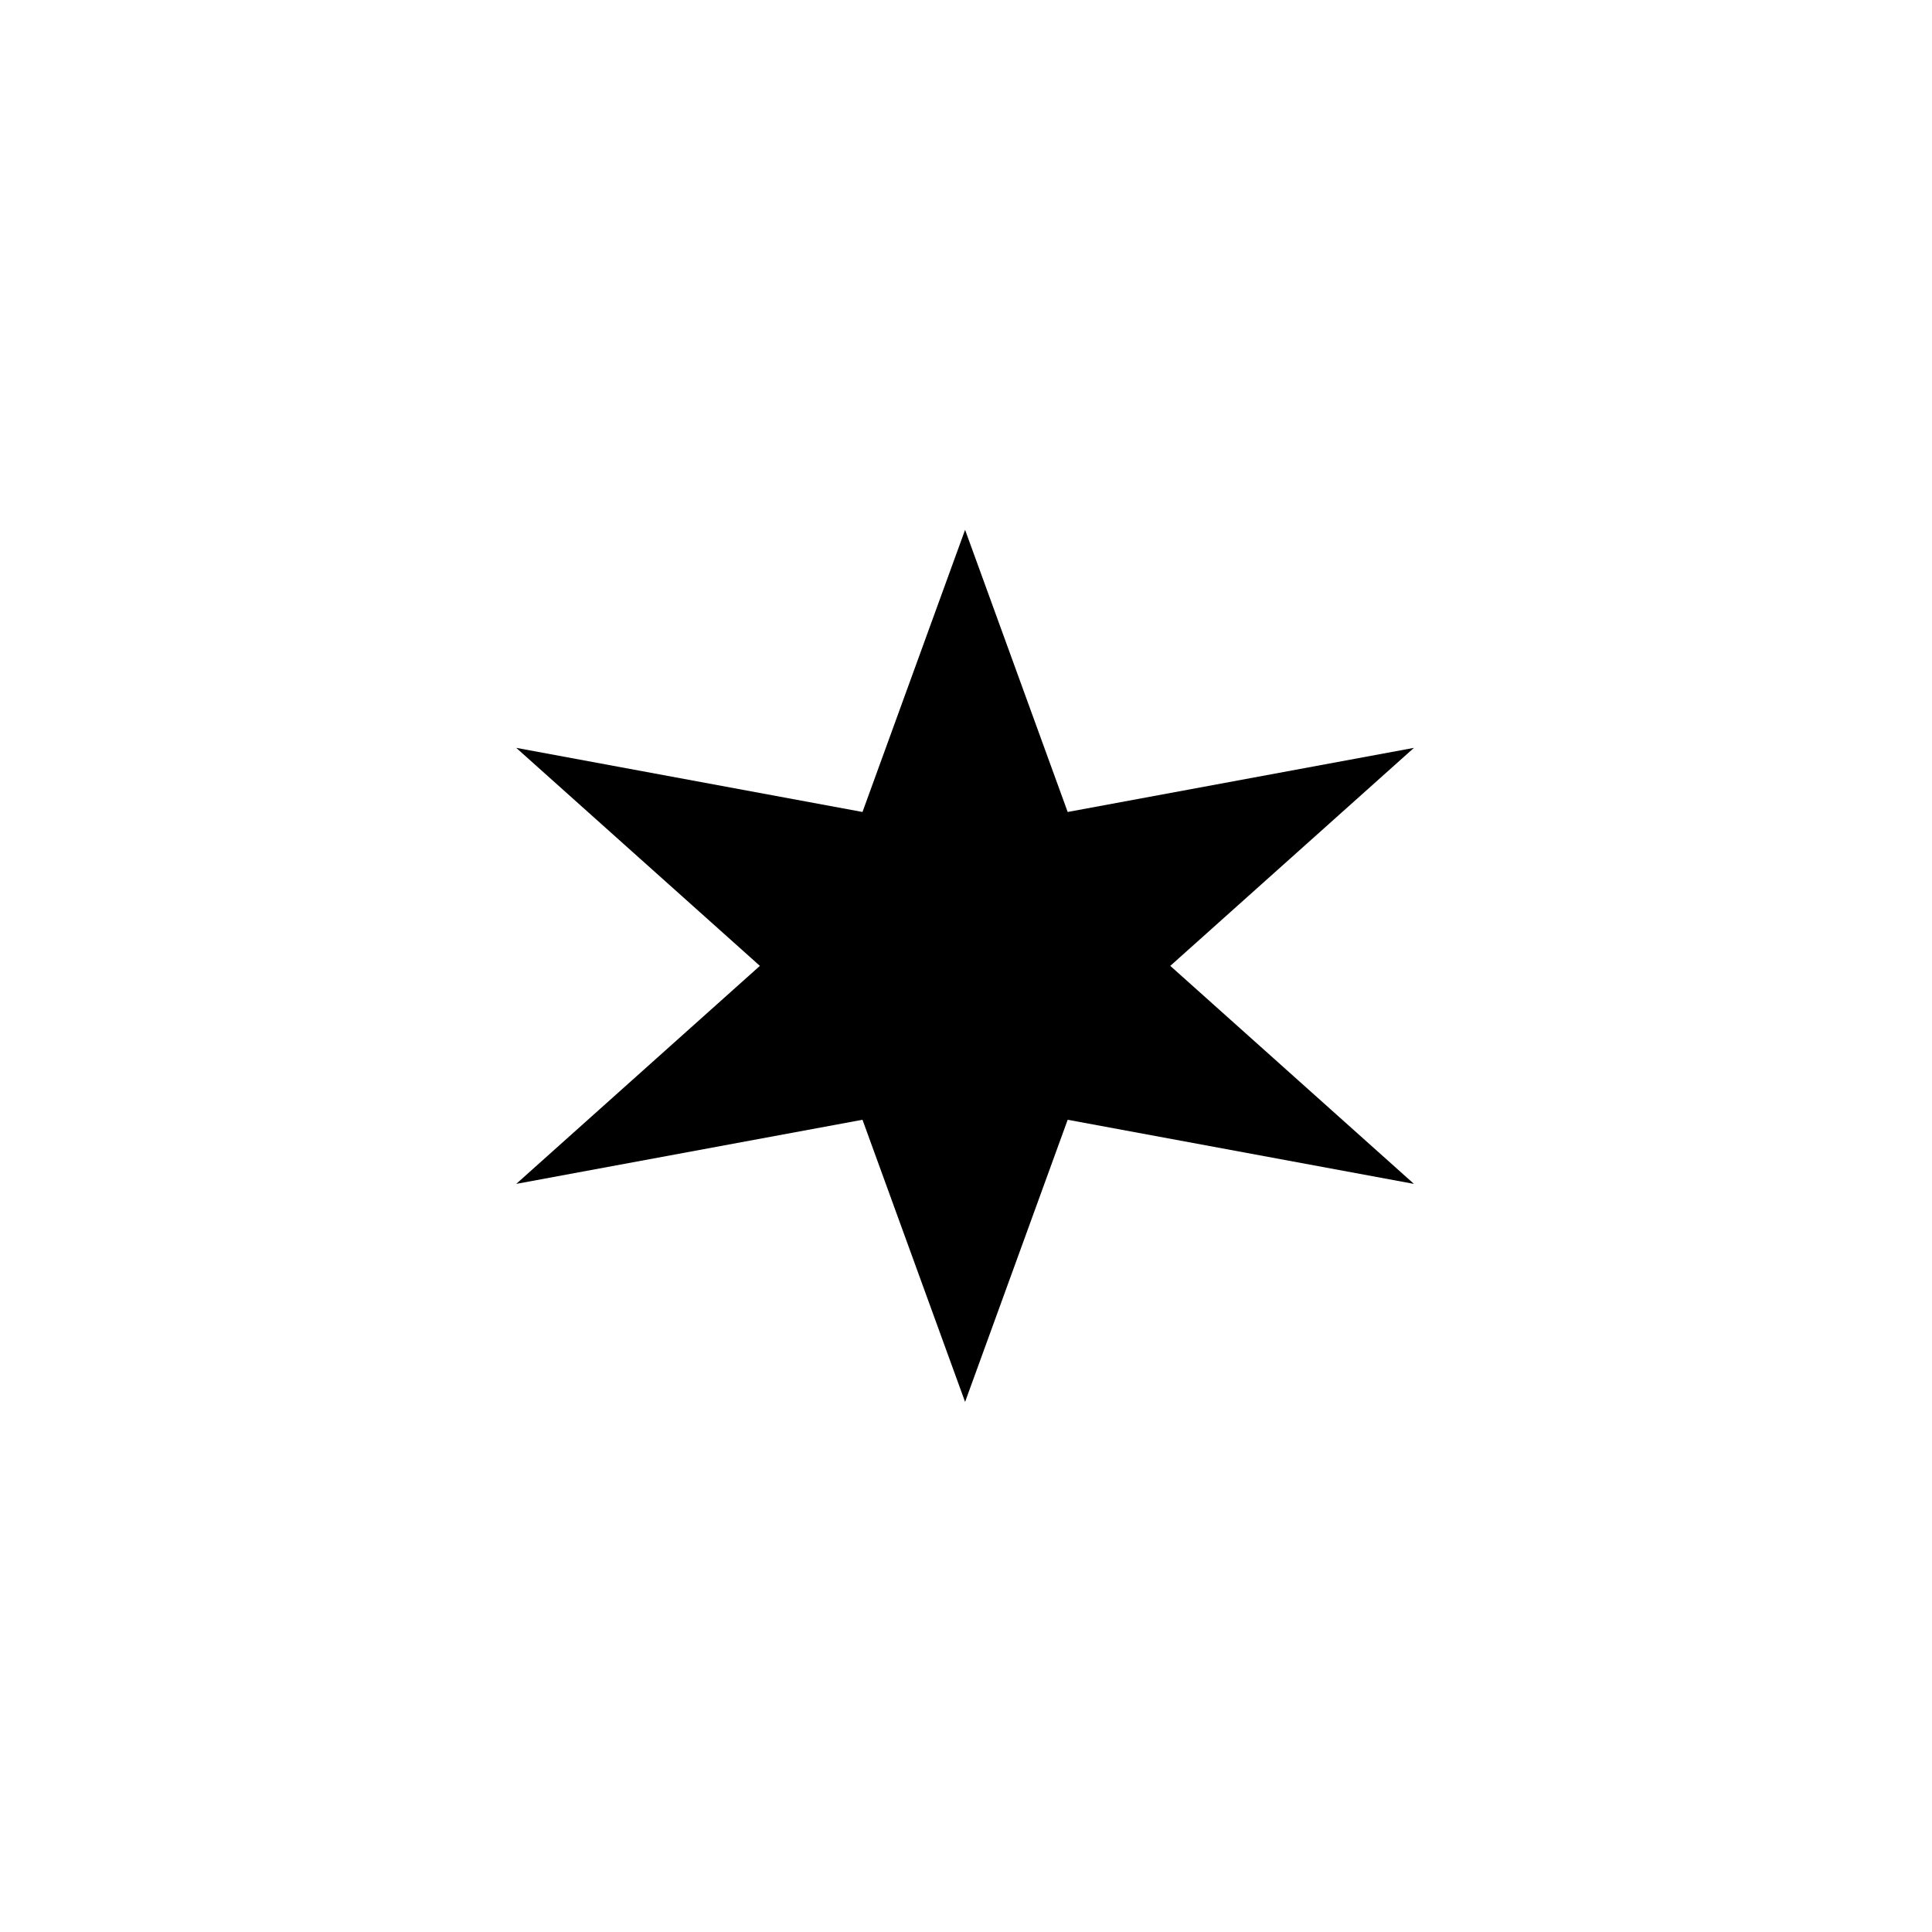
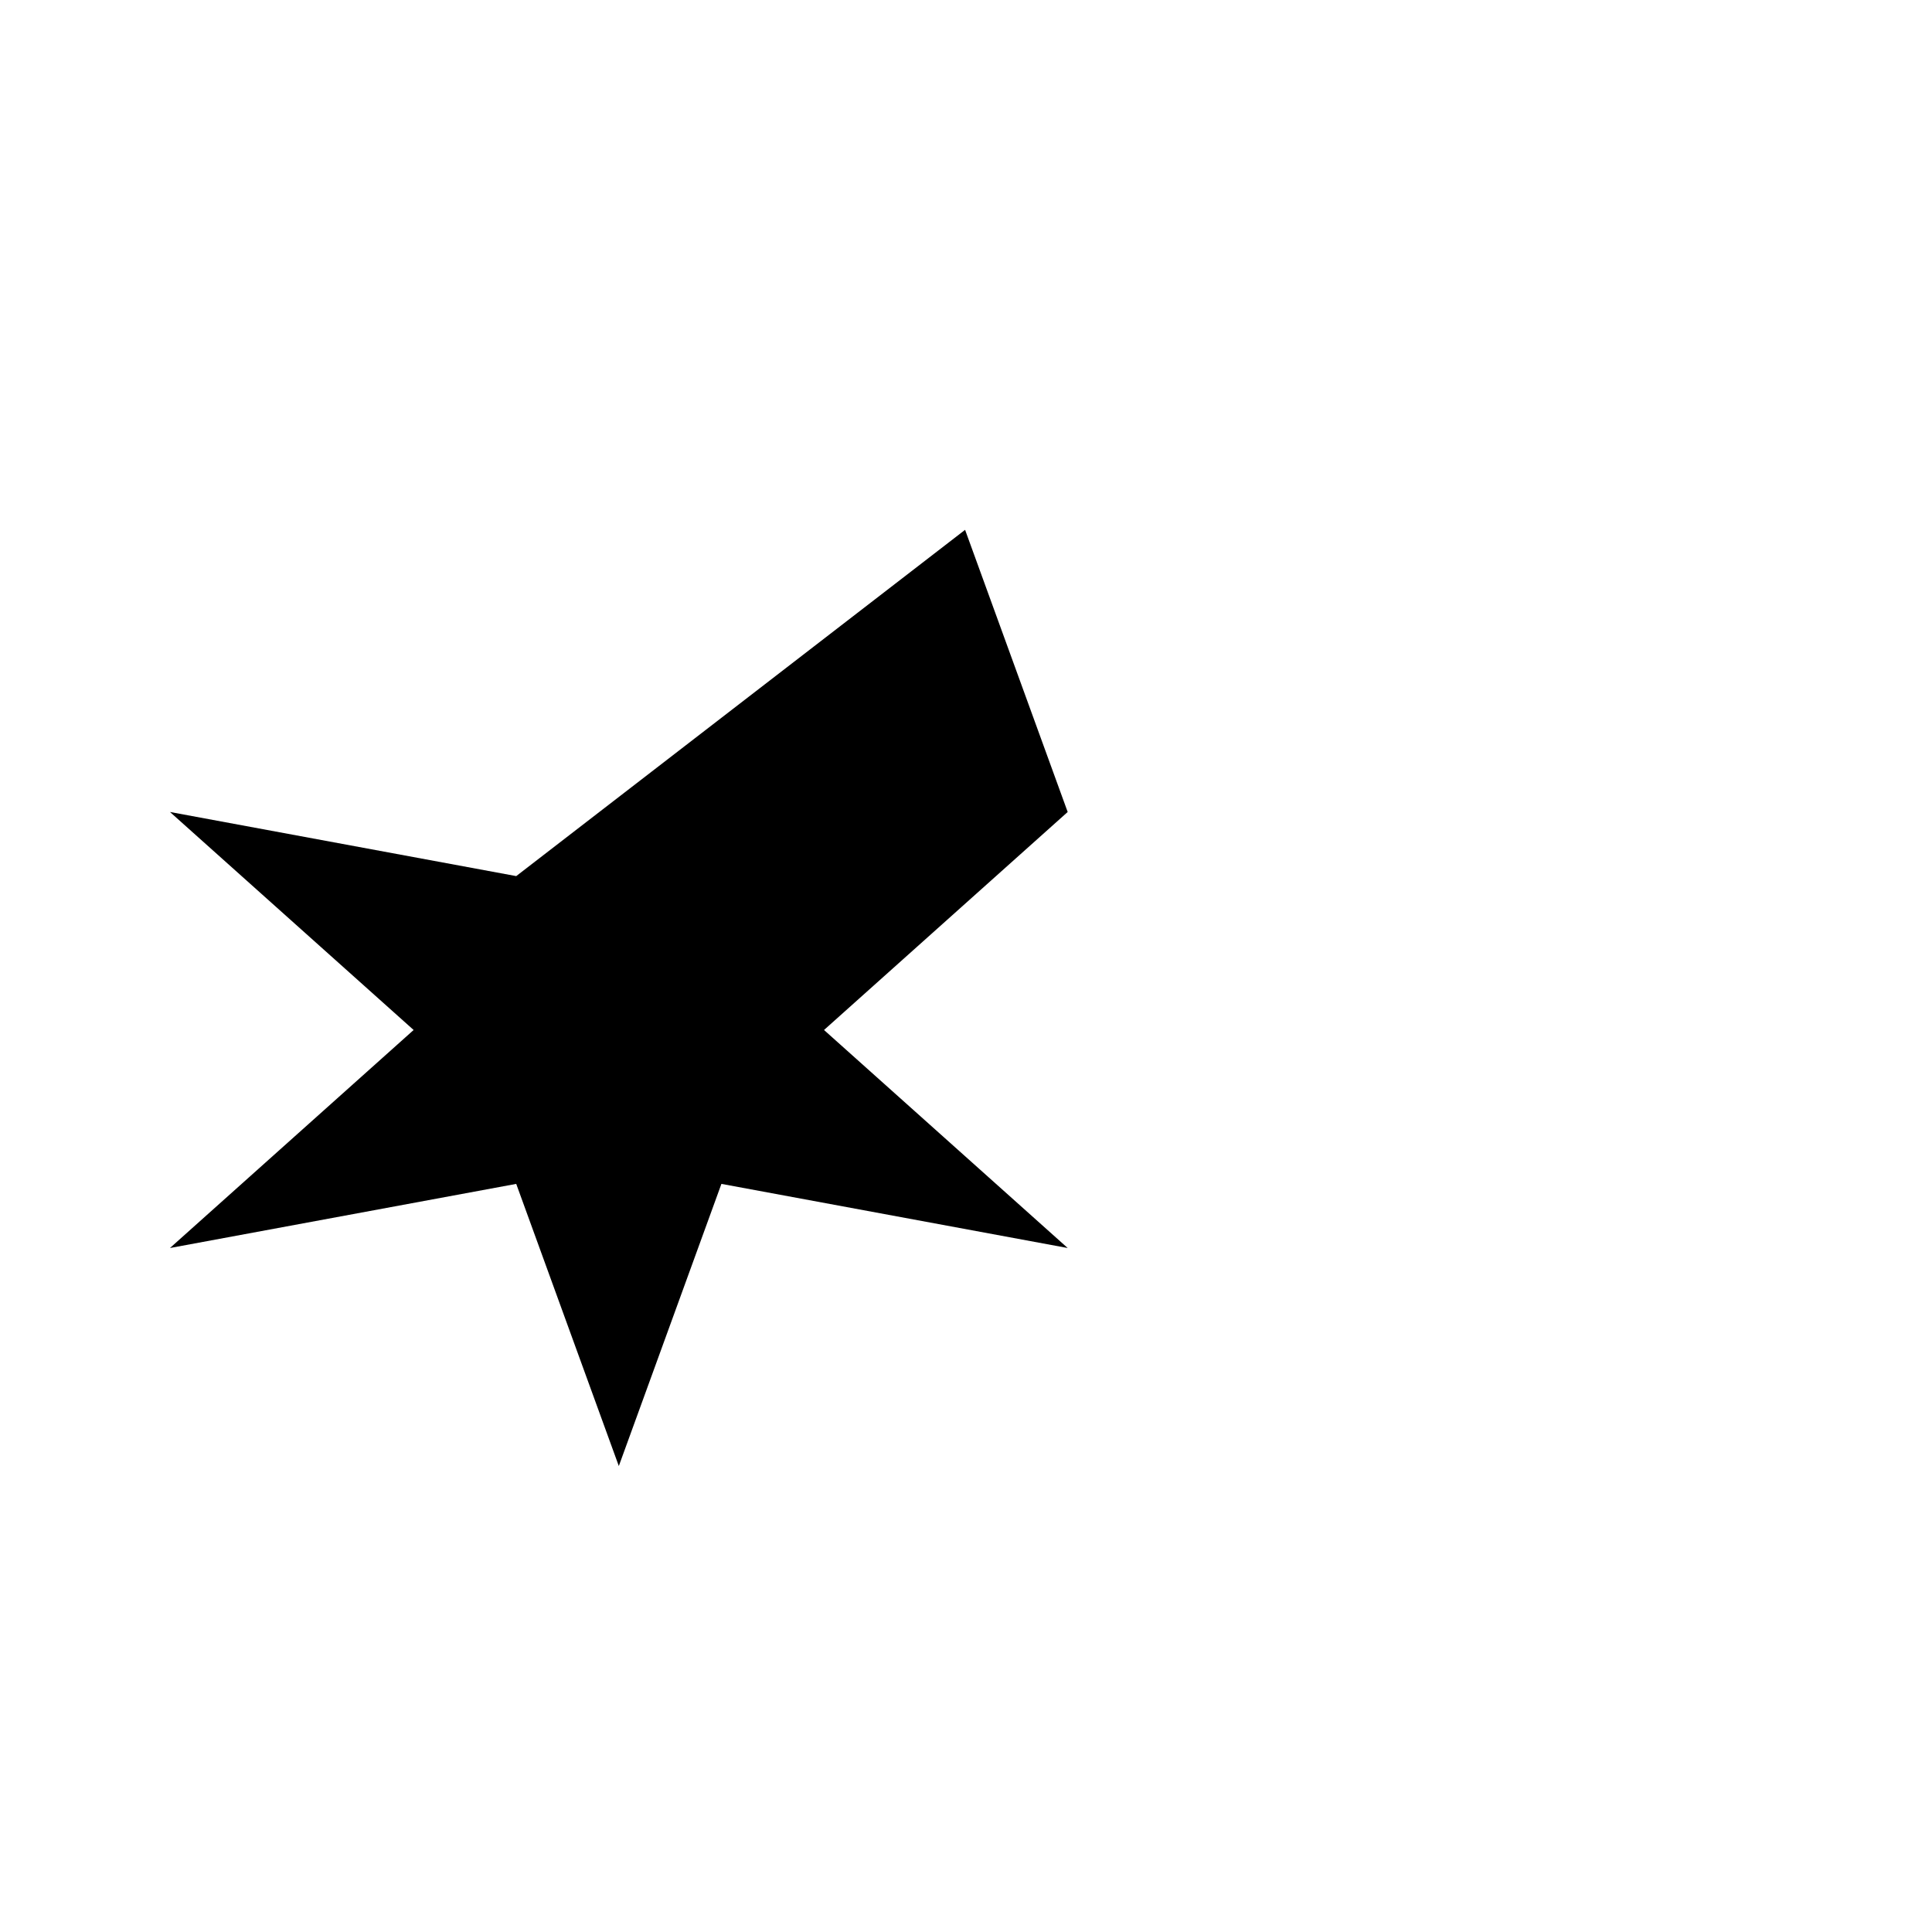
<svg xmlns="http://www.w3.org/2000/svg" width="500" height="500" viewBox="0 0 500 500">
  <g transform="translate(133.598,137.121)translate(116.151,112.833)rotate(0)translate(-116.151,-112.833) scale(3.319,3.319)" opacity="1">
    <defs class="defs" />
-     <path transform="translate(-15,-16)" d="M50,16l8,22l27,-5l-19,17l19,17l-27,-5l-8,22l-8,-22l-27,5l19,-17l-19,-17l27,5z" fill="#000000" class="fill c1" />
+     <path transform="translate(-15,-16)" d="M50,16l8,22l-19,17l19,17l-27,-5l-8,22l-8,-22l-27,5l19,-17l-19,-17l27,5z" fill="#000000" class="fill c1" />
  </g>
</svg>